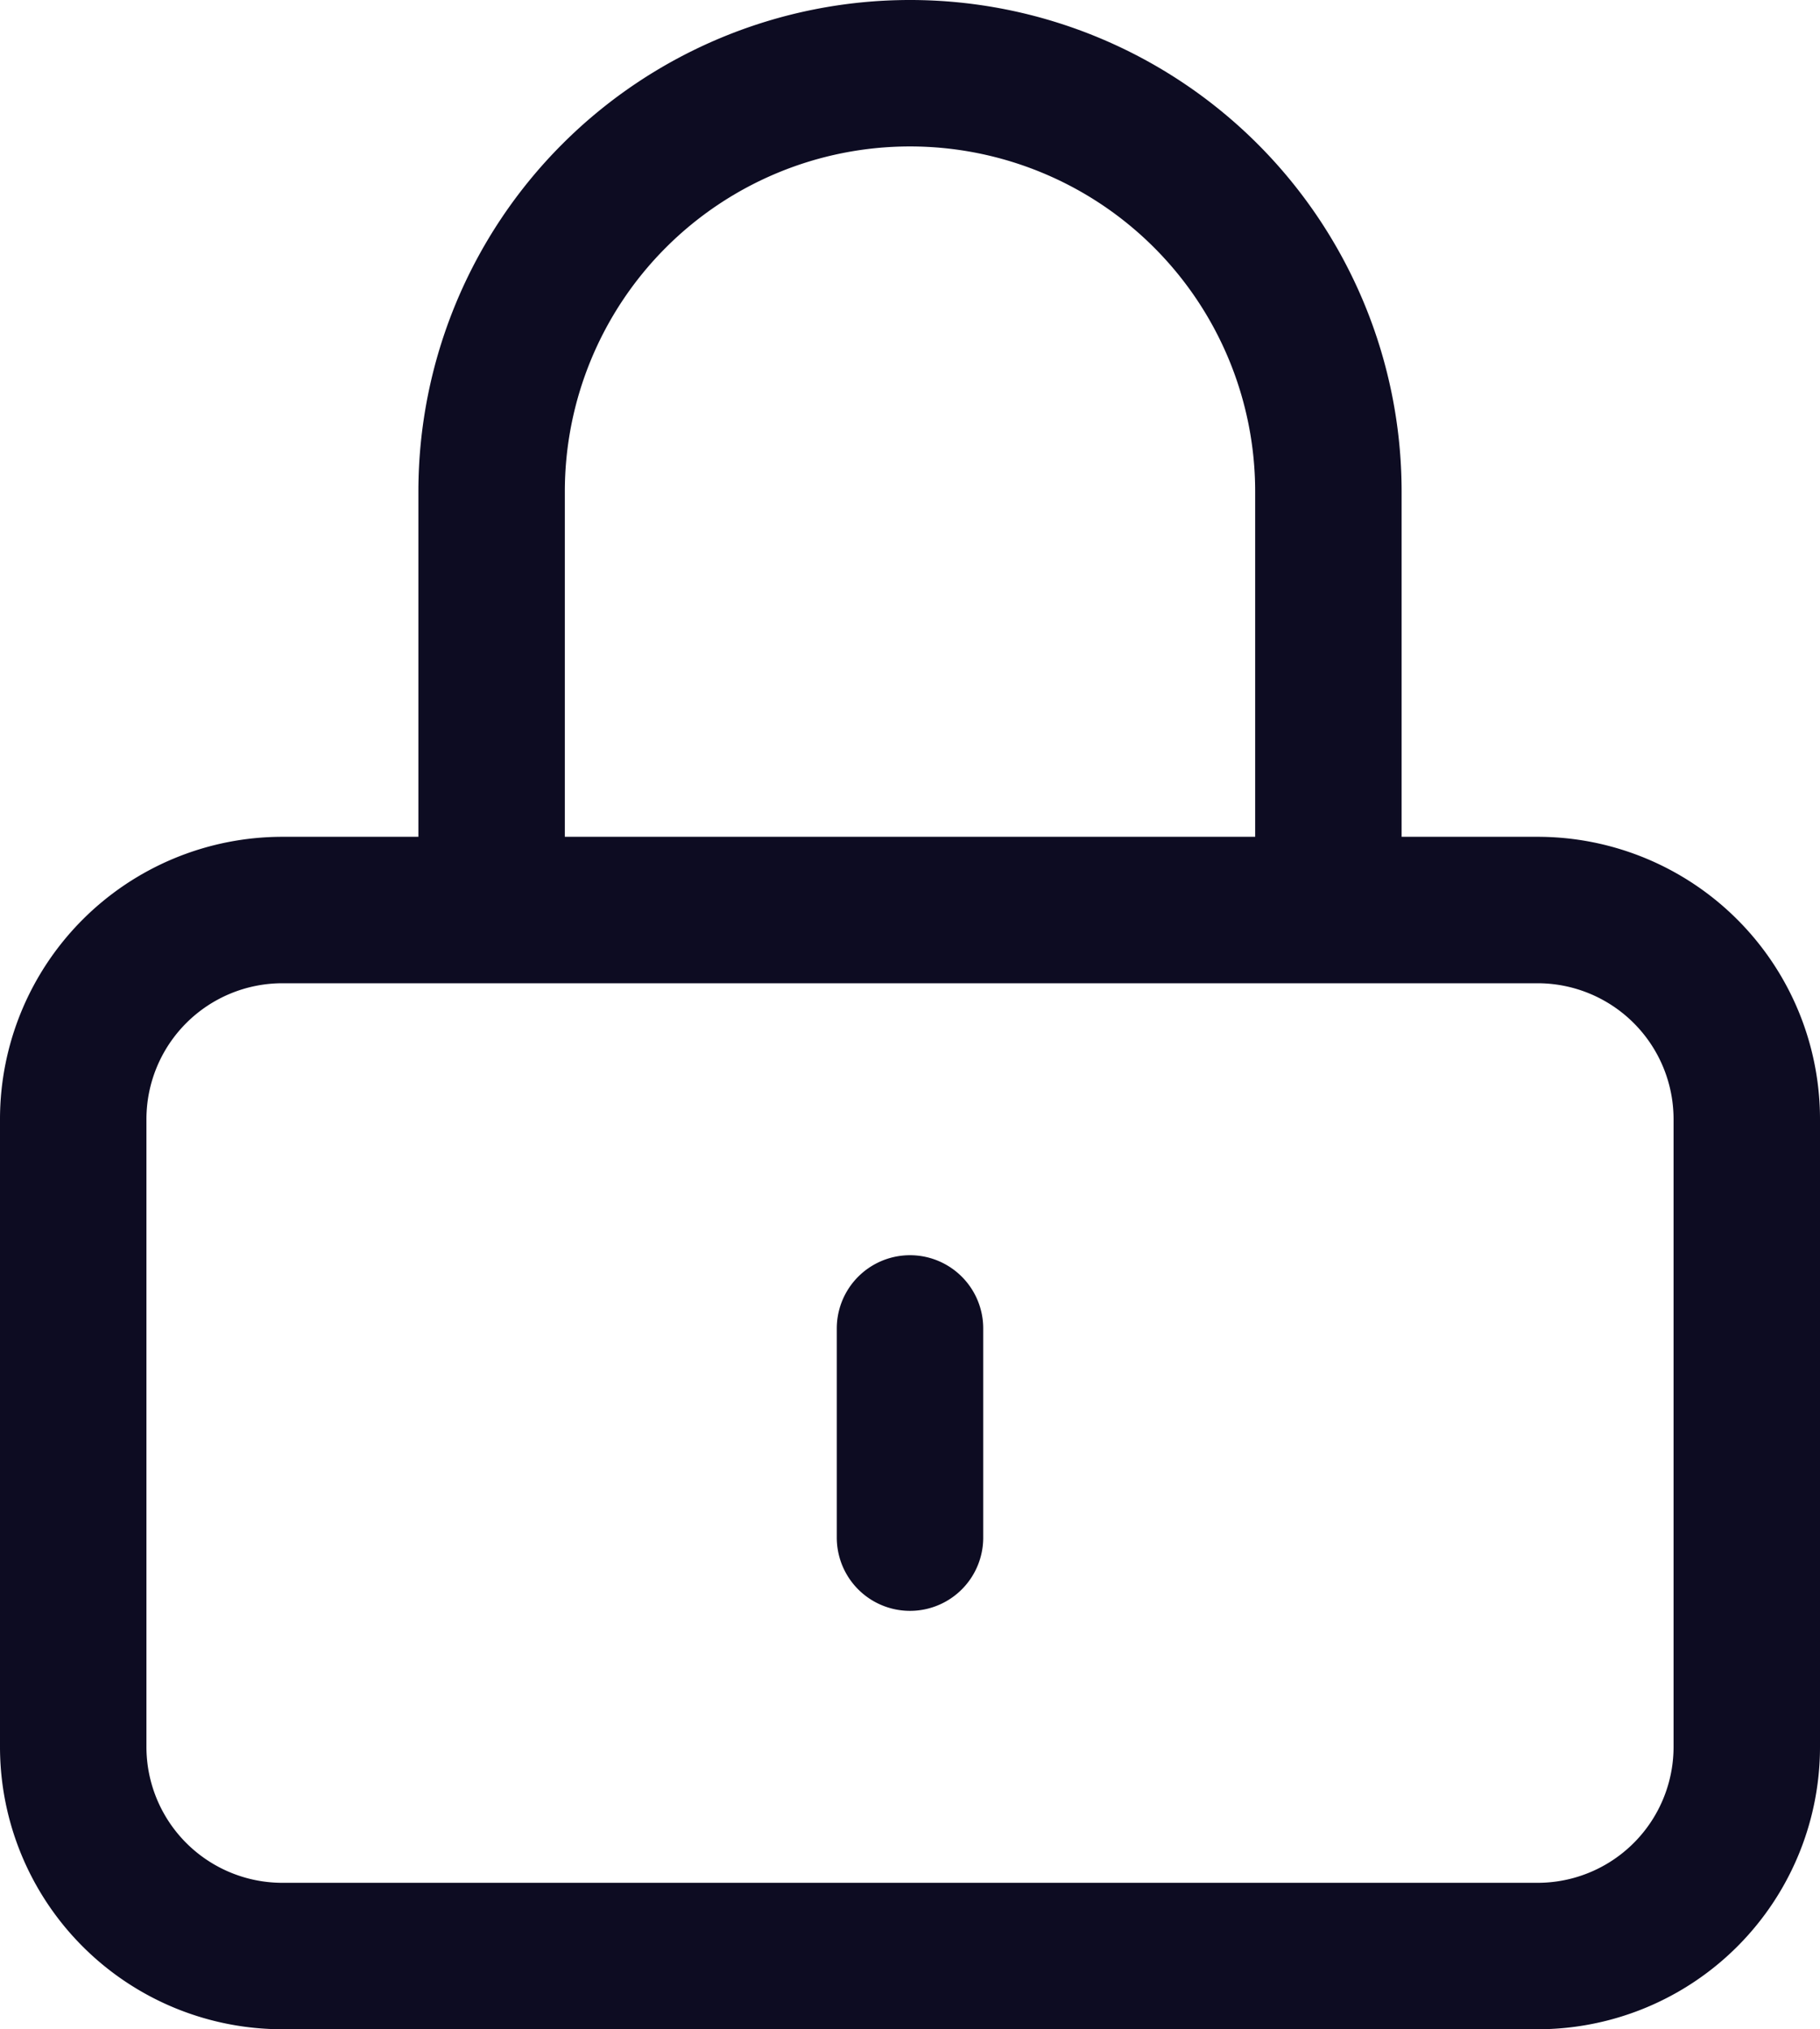
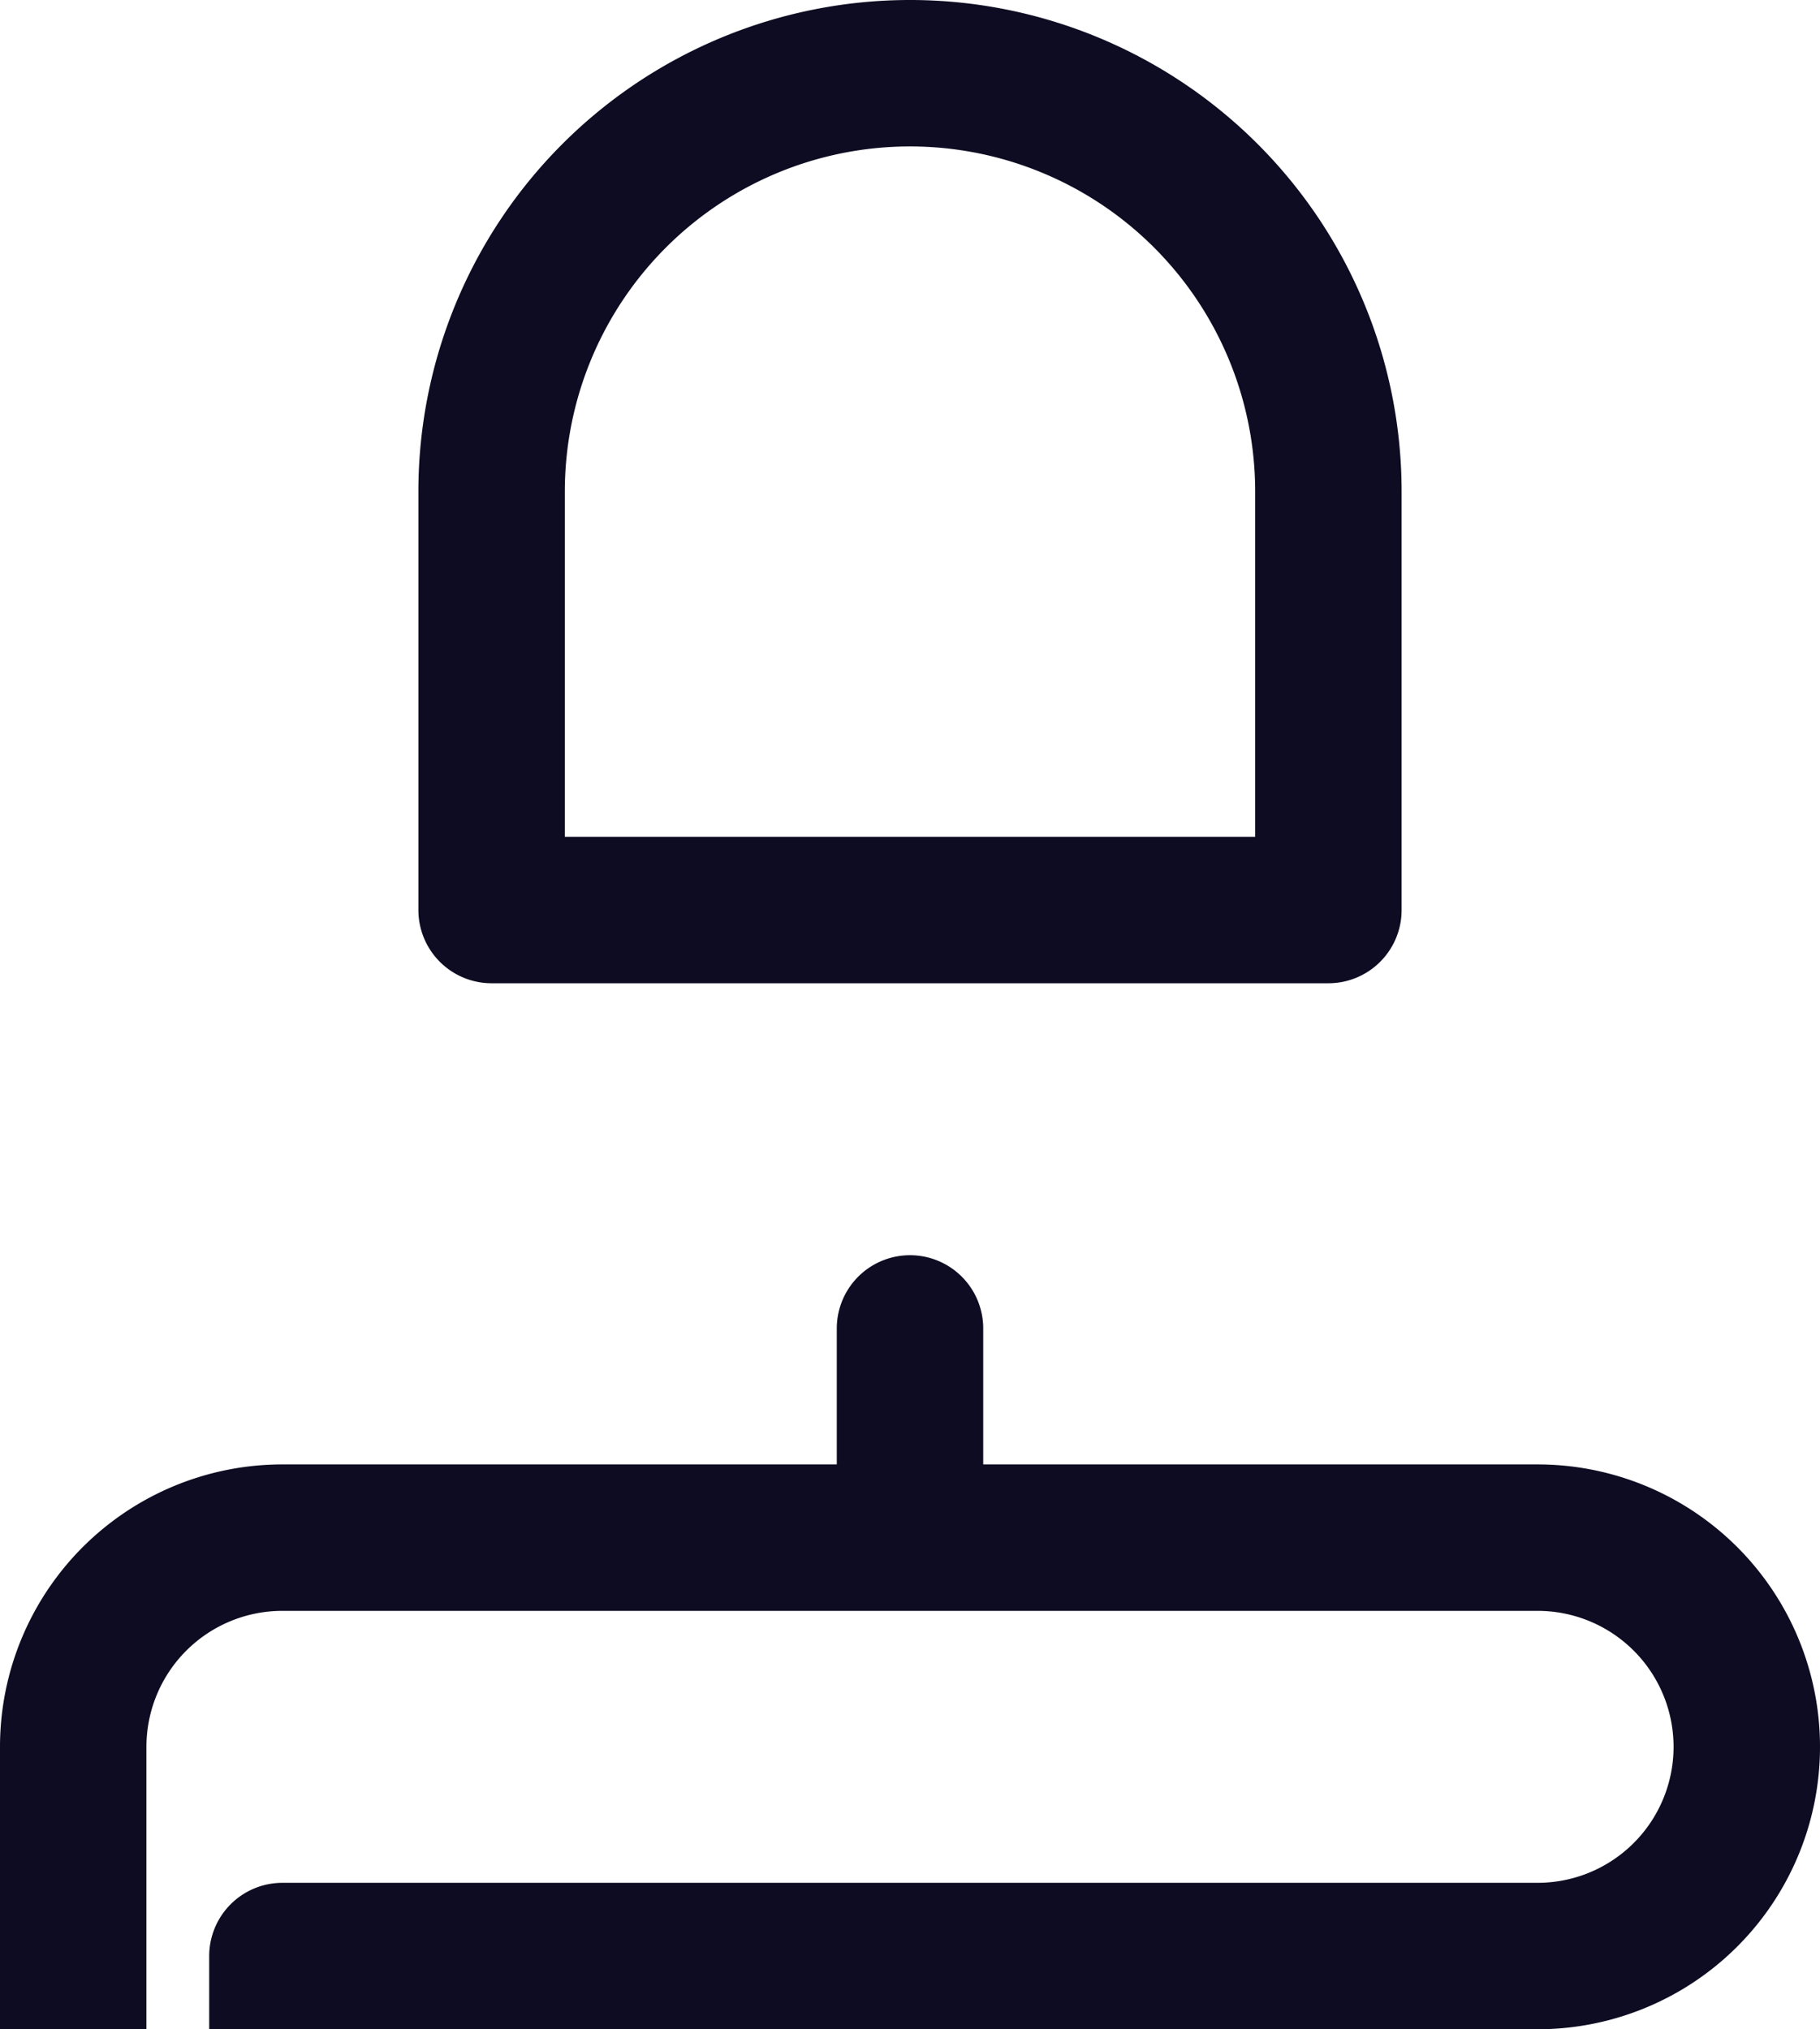
<svg xmlns="http://www.w3.org/2000/svg" width="17.4" height="19.4" viewBox="0 0 17.4 19.4">
-   <path id="Path_79648" data-name="Path 79648" d="M12,15v2M6,21H18a2,2,0,0,0,2-2V13a2,2,0,0,0-2-2H6a2,2,0,0,0-2,2v6a2,2,0,0,0,2,2ZM16,11V7A4,4,0,1,0,8,7v4Z" transform="translate(-3.3 -2.3)" fill="none" stroke="#0d0c22" stroke-linecap="round" stroke-linejoin="round" stroke-width="1.4" />
+   <path id="Path_79648" data-name="Path 79648" d="M12,15v2M6,21H18a2,2,0,0,0,2-2a2,2,0,0,0-2-2H6a2,2,0,0,0-2,2v6a2,2,0,0,0,2,2ZM16,11V7A4,4,0,1,0,8,7v4Z" transform="translate(-3.3 -2.3)" fill="none" stroke="#0d0c22" stroke-linecap="round" stroke-linejoin="round" stroke-width="1.4" />
</svg>